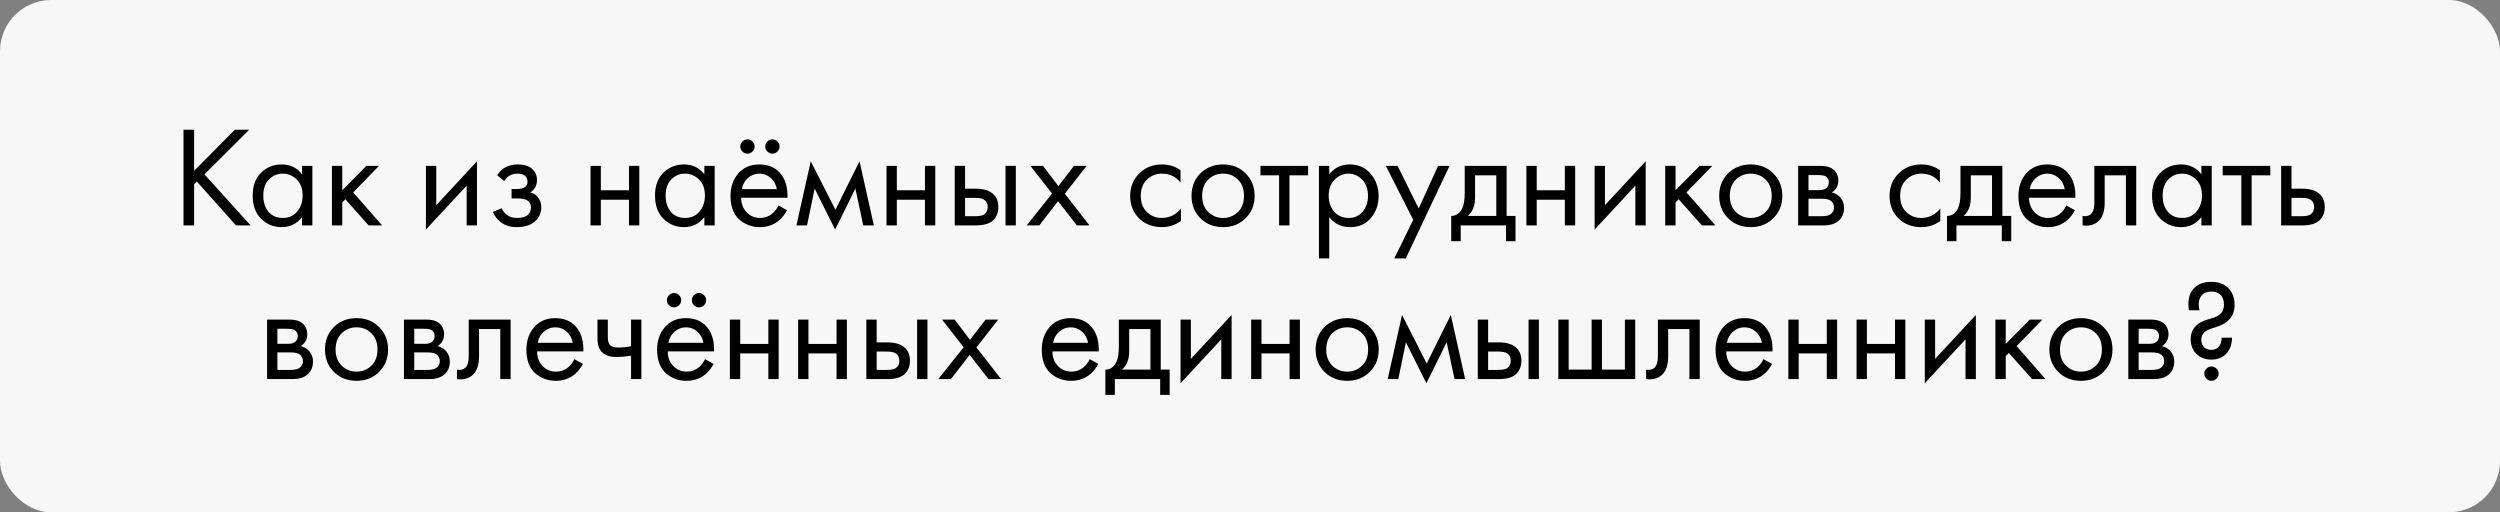
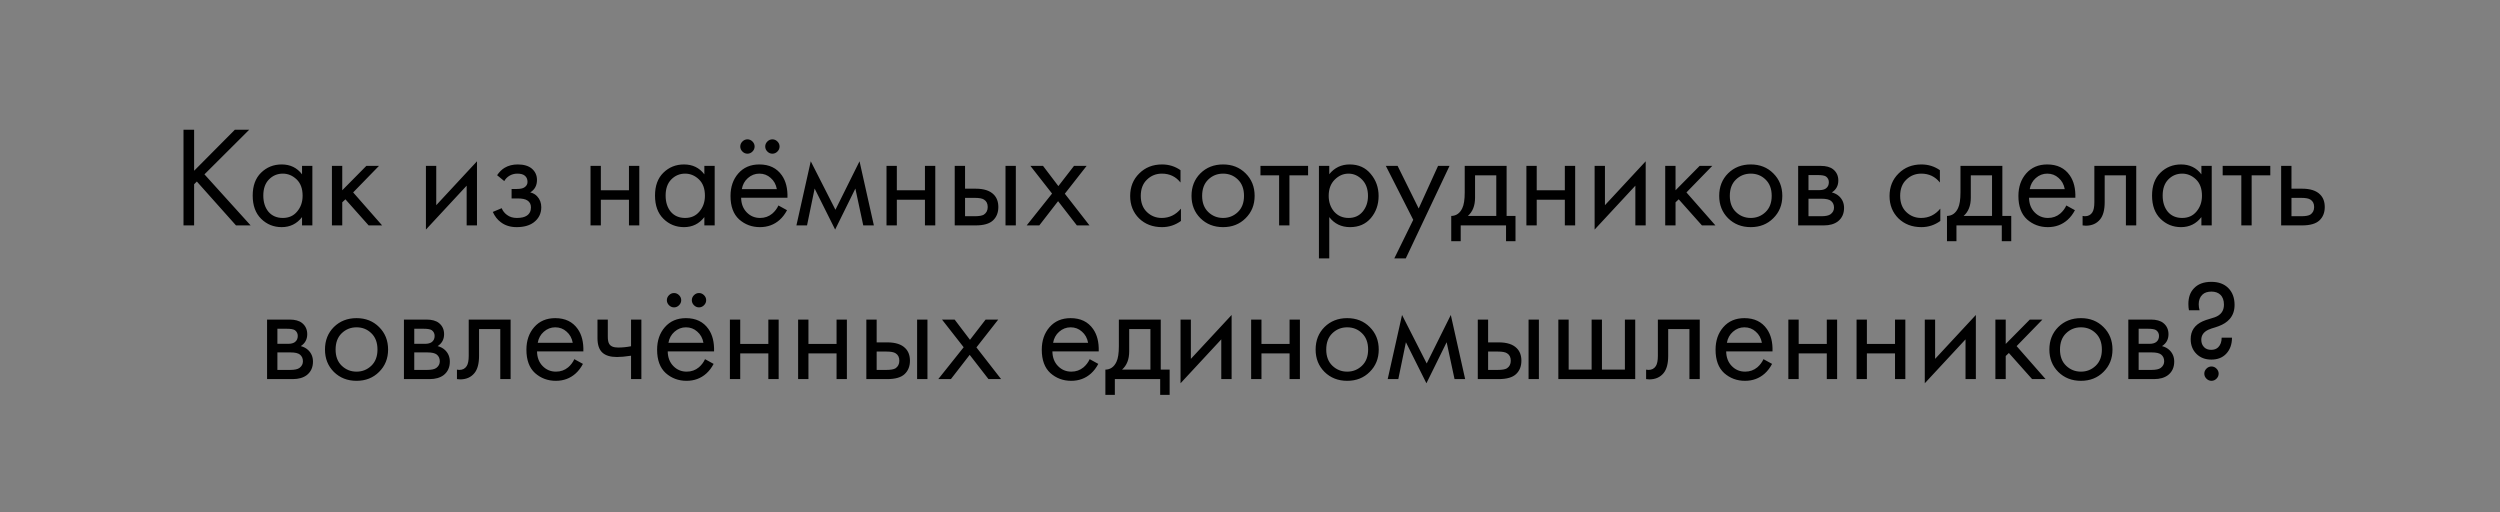
<svg xmlns="http://www.w3.org/2000/svg" width="244" height="50" viewBox="0 0 244 50" fill="none">
  <rect x="0" y="0" width="244" height="50" fill="#808080" stroke="none" />
-   <rect width="244" height="50" rx="5" fill="#F7F7F7" />
  <path d="M18.946 12.662V16.666L22.922 12.662H24.322L19.954 17.016L24.462 22H23.034L19.212 17.716L18.946 17.982V22H17.91V12.662H18.946ZM29.479 17.016V16.19H30.487V22H29.479V21.188C28.975 21.841 28.312 22.168 27.491 22.168C26.707 22.168 26.04 21.897 25.489 21.356C24.939 20.815 24.663 20.059 24.663 19.088C24.663 18.136 24.934 17.394 25.475 16.862C26.026 16.321 26.698 16.05 27.491 16.05C28.331 16.05 28.994 16.372 29.479 17.016ZM27.603 16.946C27.071 16.946 26.619 17.137 26.245 17.52C25.881 17.893 25.699 18.416 25.699 19.088C25.699 19.732 25.867 20.259 26.203 20.67C26.549 21.071 27.015 21.272 27.603 21.272C28.191 21.272 28.658 21.062 29.003 20.642C29.358 20.222 29.535 19.709 29.535 19.102C29.535 18.411 29.339 17.879 28.947 17.506C28.555 17.133 28.107 16.946 27.603 16.946ZM32.396 16.19H33.404V18.57L35.756 16.19H36.988L34.468 18.78L37.296 22H35.98L33.712 19.452L33.404 19.746V22H32.396V16.19ZM41.57 16.19H42.578V20.026L46.554 15.742V22H45.546V18.122L41.57 22.406V16.19ZM49.217 17.674L48.517 17.1C48.741 16.773 48.988 16.531 49.259 16.372C49.623 16.157 50.047 16.05 50.533 16.05C51.121 16.05 51.578 16.185 51.905 16.456C52.241 16.745 52.409 17.114 52.409 17.562C52.409 18.103 52.19 18.509 51.751 18.78C52.031 18.845 52.255 18.971 52.423 19.158C52.694 19.447 52.829 19.802 52.829 20.222C52.829 20.847 52.577 21.347 52.073 21.72C51.662 22.019 51.111 22.168 50.421 22.168C49.805 22.168 49.287 22.005 48.867 21.678C48.55 21.445 48.293 21.113 48.097 20.684L48.965 20.32C49.068 20.581 49.24 20.801 49.483 20.978C49.744 21.174 50.062 21.272 50.435 21.272C50.873 21.272 51.2 21.197 51.415 21.048C51.685 20.871 51.821 20.6 51.821 20.236C51.821 19.937 51.704 19.713 51.471 19.564C51.275 19.433 50.958 19.368 50.519 19.368H49.931V18.444H50.421C50.776 18.444 51.028 18.393 51.177 18.29C51.382 18.159 51.485 17.982 51.485 17.758C51.485 17.497 51.401 17.296 51.233 17.156C51.074 17.016 50.827 16.946 50.491 16.946C50.202 16.946 49.935 17.021 49.693 17.17C49.487 17.301 49.329 17.469 49.217 17.674ZM57.635 22V16.19H58.643V18.57H61.387V16.19H62.395V22H61.387V19.494H58.643V22H57.635ZM68.745 17.016V16.19H69.753V22H68.745V21.188C68.241 21.841 67.578 22.168 66.757 22.168C65.973 22.168 65.305 21.897 64.755 21.356C64.204 20.815 63.929 20.059 63.929 19.088C63.929 18.136 64.2 17.394 64.741 16.862C65.291 16.321 65.963 16.05 66.757 16.05C67.597 16.05 68.26 16.372 68.745 17.016ZM66.869 16.946C66.337 16.946 65.884 17.137 65.511 17.52C65.147 17.893 64.965 18.416 64.965 19.088C64.965 19.732 65.133 20.259 65.469 20.67C65.814 21.071 66.281 21.272 66.869 21.272C67.457 21.272 67.924 21.062 68.269 20.642C68.624 20.222 68.801 19.709 68.801 19.102C68.801 18.411 68.605 17.879 68.213 17.506C67.821 17.133 67.373 16.946 66.869 16.946ZM75.974 20.054L76.814 20.516C76.618 20.889 76.38 21.202 76.1 21.454C75.568 21.93 74.924 22.168 74.168 22.168C73.384 22.168 72.707 21.916 72.138 21.412C71.578 20.899 71.298 20.138 71.298 19.13C71.298 18.243 71.55 17.511 72.054 16.932C72.567 16.344 73.253 16.05 74.112 16.05C75.083 16.05 75.815 16.405 76.31 17.114C76.702 17.674 76.884 18.402 76.856 19.298H72.334C72.343 19.886 72.525 20.362 72.88 20.726C73.235 21.09 73.669 21.272 74.182 21.272C74.639 21.272 75.036 21.132 75.372 20.852C75.633 20.628 75.834 20.362 75.974 20.054ZM72.404 18.458H75.82C75.736 18.001 75.535 17.637 75.218 17.366C74.91 17.086 74.541 16.946 74.112 16.946C73.692 16.946 73.319 17.091 72.992 17.38C72.675 17.66 72.479 18.019 72.404 18.458ZM72.46 14.79C72.32 14.65 72.25 14.487 72.25 14.3C72.25 14.113 72.32 13.95 72.46 13.81C72.6 13.67 72.763 13.6 72.95 13.6C73.137 13.6 73.3 13.67 73.44 13.81C73.58 13.95 73.65 14.113 73.65 14.3C73.65 14.487 73.58 14.65 73.44 14.79C73.3 14.93 73.137 15 72.95 15C72.763 15 72.6 14.93 72.46 14.79ZM74.896 14.79C74.756 14.65 74.686 14.487 74.686 14.3C74.686 14.113 74.756 13.95 74.896 13.81C75.036 13.67 75.199 13.6 75.386 13.6C75.573 13.6 75.736 13.67 75.876 13.81C76.016 13.95 76.086 14.113 76.086 14.3C76.086 14.487 76.016 14.65 75.876 14.79C75.736 14.93 75.573 15 75.386 15C75.199 15 75.036 14.93 74.896 14.79ZM77.73 22L79.13 15.742L81.538 20.474L83.89 15.742L85.29 22H84.254L83.484 18.402L81.51 22.406L79.508 18.402L78.766 22H77.73ZM86.523 22V16.19H87.531V18.57H90.275V16.19H91.283V22H90.275V19.494H87.531V22H86.523ZM93.181 22V16.19H94.189V18.416H95.225C96.028 18.416 96.616 18.607 96.99 18.99C97.288 19.289 97.438 19.695 97.438 20.208C97.438 20.749 97.265 21.183 96.919 21.51C96.574 21.837 96.005 22 95.212 22H93.181ZM94.189 21.104H95.127C95.547 21.104 95.846 21.053 96.023 20.95C96.275 20.782 96.401 20.535 96.401 20.208C96.401 19.872 96.28 19.629 96.037 19.48C95.87 19.368 95.571 19.312 95.141 19.312H94.189V21.104ZM98.138 22V16.19H99.145V22H98.138ZM100.203 22L102.681 18.892L100.567 16.19H101.799L103.297 18.164L104.823 16.19H106.055L103.927 18.906L106.335 22H105.103L103.269 19.634L101.435 22H100.203ZM115.218 16.61V17.814C114.76 17.235 114.154 16.946 113.398 16.946C112.828 16.946 112.343 17.142 111.942 17.534C111.54 17.917 111.34 18.444 111.34 19.116C111.34 19.788 111.54 20.315 111.942 20.698C112.343 21.081 112.824 21.272 113.384 21.272C114.13 21.272 114.756 20.969 115.26 20.362V21.566C114.709 21.967 114.093 22.168 113.412 22.168C112.506 22.168 111.76 21.883 111.172 21.314C110.593 20.735 110.304 20.007 110.304 19.13C110.304 18.243 110.598 17.511 111.186 16.932C111.774 16.344 112.516 16.05 113.412 16.05C114.084 16.05 114.686 16.237 115.218 16.61ZM121.57 21.3C120.991 21.879 120.259 22.168 119.372 22.168C118.485 22.168 117.748 21.879 117.16 21.3C116.581 20.721 116.292 19.993 116.292 19.116C116.292 18.229 116.581 17.497 117.16 16.918C117.748 16.339 118.485 16.05 119.372 16.05C120.259 16.05 120.991 16.339 121.57 16.918C122.158 17.497 122.452 18.229 122.452 19.116C122.452 19.993 122.158 20.721 121.57 21.3ZM120.814 17.52C120.422 17.137 119.941 16.946 119.372 16.946C118.803 16.946 118.317 17.142 117.916 17.534C117.524 17.917 117.328 18.444 117.328 19.116C117.328 19.788 117.529 20.315 117.93 20.698C118.331 21.081 118.812 21.272 119.372 21.272C119.932 21.272 120.413 21.081 120.814 20.698C121.215 20.315 121.416 19.788 121.416 19.116C121.416 18.435 121.215 17.903 120.814 17.52ZM127.669 17.114H125.849V22H124.841V17.114H123.021V16.19H127.669V17.114ZM129.736 21.188V25.22H128.728V16.19H129.736V17.002C130.25 16.367 130.912 16.05 131.724 16.05C132.592 16.05 133.278 16.358 133.782 16.974C134.296 17.581 134.552 18.299 134.552 19.13C134.552 19.97 134.3 20.689 133.796 21.286C133.292 21.874 132.616 22.168 131.766 22.168C130.917 22.168 130.24 21.841 129.736 21.188ZM131.626 21.272C132.196 21.272 132.653 21.067 132.998 20.656C133.344 20.236 133.516 19.727 133.516 19.13C133.516 18.458 133.325 17.926 132.942 17.534C132.56 17.142 132.116 16.946 131.612 16.946C131.108 16.946 130.66 17.142 130.268 17.534C129.876 17.926 129.68 18.453 129.68 19.116C129.68 19.723 129.858 20.236 130.212 20.656C130.576 21.067 131.048 21.272 131.626 21.272ZM136.084 25.22L137.932 21.454L135.258 16.19H136.406L138.464 20.348L140.354 16.19H141.474L137.204 25.22H136.084ZM142.957 16.19H147.045V21.076H147.913V23.54H146.989V22H142.565V23.54H141.641V21.076C142.126 21.067 142.486 20.815 142.719 20.32C142.878 19.993 142.957 19.48 142.957 18.78V16.19ZM146.037 21.076V17.114H143.965V19.298C143.965 20.073 143.732 20.665 143.265 21.076H146.037ZM148.976 22V16.19H149.984V18.57H152.728V16.19H153.736V22H152.728V19.494H149.984V22H148.976ZM155.635 16.19H156.643V20.026L160.619 15.742V22H159.611V18.122L155.635 22.406V16.19ZM162.525 16.19H163.533V18.57L165.885 16.19H167.117L164.597 18.78L167.425 22H166.109L163.841 19.452L163.533 19.746V22H162.525V16.19ZM173.072 21.3C172.493 21.879 171.761 22.168 170.874 22.168C169.987 22.168 169.25 21.879 168.662 21.3C168.083 20.721 167.794 19.993 167.794 19.116C167.794 18.229 168.083 17.497 168.662 16.918C169.25 16.339 169.987 16.05 170.874 16.05C171.761 16.05 172.493 16.339 173.072 16.918C173.66 17.497 173.954 18.229 173.954 19.116C173.954 19.993 173.66 20.721 173.072 21.3ZM172.316 17.52C171.924 17.137 171.443 16.946 170.874 16.946C170.305 16.946 169.819 17.142 169.418 17.534C169.026 17.917 168.83 18.444 168.83 19.116C168.83 19.788 169.031 20.315 169.432 20.698C169.833 21.081 170.314 21.272 170.874 21.272C171.434 21.272 171.915 21.081 172.316 20.698C172.717 20.315 172.918 19.788 172.918 19.116C172.918 18.435 172.717 17.903 172.316 17.52ZM175.5 16.19H177.698C178.23 16.19 178.636 16.302 178.916 16.526C179.252 16.797 179.42 17.161 179.42 17.618C179.42 18.122 179.21 18.509 178.79 18.78C179.079 18.855 179.322 18.985 179.518 19.172C179.826 19.471 179.98 19.844 179.98 20.292C179.98 20.852 179.779 21.291 179.378 21.608C179.033 21.869 178.575 22 178.006 22H175.5V16.19ZM176.508 18.556H177.572C177.843 18.556 178.057 18.5 178.216 18.388C178.403 18.248 178.496 18.047 178.496 17.786C178.496 17.553 178.403 17.366 178.216 17.226C178.076 17.133 177.805 17.086 177.404 17.086H176.508V18.556ZM176.508 21.104H177.754C178.183 21.104 178.487 21.039 178.664 20.908C178.888 20.74 179 20.525 179 20.264C179 19.984 178.902 19.765 178.706 19.606C178.529 19.466 178.225 19.396 177.796 19.396H176.508V21.104ZM189.333 16.61V17.814C188.876 17.235 188.269 16.946 187.513 16.946C186.944 16.946 186.458 17.142 186.057 17.534C185.656 17.917 185.455 18.444 185.455 19.116C185.455 19.788 185.656 20.315 186.057 20.698C186.458 21.081 186.939 21.272 187.499 21.272C188.246 21.272 188.871 20.969 189.375 20.362V21.566C188.824 21.967 188.208 22.168 187.527 22.168C186.622 22.168 185.875 21.883 185.287 21.314C184.708 20.735 184.419 20.007 184.419 19.13C184.419 18.243 184.713 17.511 185.301 16.932C185.889 16.344 186.631 16.05 187.527 16.05C188.199 16.05 188.801 16.237 189.333 16.61ZM191.342 16.19H195.43V21.076H196.298V23.54H195.374V22H190.95V23.54H190.026V21.076C190.511 21.067 190.87 20.815 191.104 20.32C191.262 19.993 191.342 19.48 191.342 18.78V16.19ZM194.422 21.076V17.114H192.35V19.298C192.35 20.073 192.116 20.665 191.65 21.076H194.422ZM201.673 20.054L202.513 20.516C202.317 20.889 202.079 21.202 201.799 21.454C201.267 21.93 200.623 22.168 199.867 22.168C199.083 22.168 198.407 21.916 197.837 21.412C197.277 20.899 196.997 20.138 196.997 19.13C196.997 18.243 197.249 17.511 197.753 16.932C198.267 16.344 198.953 16.05 199.811 16.05C200.782 16.05 201.515 16.405 202.009 17.114C202.401 17.674 202.583 18.402 202.555 19.298H198.033C198.043 19.886 198.225 20.362 198.579 20.726C198.934 21.09 199.368 21.272 199.881 21.272C200.339 21.272 200.735 21.132 201.071 20.852C201.333 20.628 201.533 20.362 201.673 20.054ZM198.103 18.458H201.519C201.435 18.001 201.235 17.637 200.917 17.366C200.609 17.086 200.241 16.946 199.811 16.946C199.391 16.946 199.018 17.091 198.691 17.38C198.374 17.66 198.178 18.019 198.103 18.458ZM208.497 16.19V22H207.489V17.114H205.417V19.732C205.417 20.488 205.268 21.048 204.969 21.412C204.633 21.823 204.167 22.028 203.569 22.028C203.495 22.028 203.392 22.019 203.261 22V21.076C203.355 21.095 203.429 21.104 203.485 21.104C203.812 21.104 204.055 20.978 204.213 20.726C204.344 20.521 204.409 20.189 204.409 19.732V16.19H208.497ZM214.856 17.016V16.19H215.864V22H214.856V21.188C214.352 21.841 213.689 22.168 212.868 22.168C212.084 22.168 211.417 21.897 210.866 21.356C210.315 20.815 210.04 20.059 210.04 19.088C210.04 18.136 210.311 17.394 210.852 16.862C211.403 16.321 212.075 16.05 212.868 16.05C213.708 16.05 214.371 16.372 214.856 17.016ZM212.98 16.946C212.448 16.946 211.995 17.137 211.622 17.52C211.258 17.893 211.076 18.416 211.076 19.088C211.076 19.732 211.244 20.259 211.58 20.67C211.925 21.071 212.392 21.272 212.98 21.272C213.568 21.272 214.035 21.062 214.38 20.642C214.735 20.222 214.912 19.709 214.912 19.102C214.912 18.411 214.716 17.879 214.324 17.506C213.932 17.133 213.484 16.946 212.98 16.946ZM221.581 17.114H219.761V22H218.753V17.114H216.933V16.19H221.581V17.114ZM222.64 22V16.19H223.648V18.416H224.684C225.487 18.416 226.075 18.607 226.448 18.99C226.747 19.289 226.896 19.695 226.896 20.208C226.896 20.749 226.724 21.183 226.378 21.51C226.033 21.837 225.464 22 224.67 22H222.64ZM223.648 21.104H224.586C225.006 21.104 225.305 21.053 225.482 20.95C225.734 20.782 225.86 20.535 225.86 20.208C225.86 19.872 225.739 19.629 225.496 19.48C225.328 19.368 225.03 19.312 224.6 19.312H223.648V21.104ZM26.066 31.19H28.264C28.796 31.19 29.202 31.302 29.482 31.526C29.818 31.797 29.986 32.161 29.986 32.618C29.986 33.122 29.776 33.509 29.356 33.78C29.646 33.855 29.888 33.985 30.084 34.172C30.392 34.471 30.546 34.844 30.546 35.292C30.546 35.852 30.346 36.291 29.944 36.608C29.599 36.869 29.142 37 28.572 37H26.066V31.19ZM27.074 33.556H28.138C28.409 33.556 28.624 33.5 28.782 33.388C28.969 33.248 29.062 33.047 29.062 32.786C29.062 32.553 28.969 32.366 28.782 32.226C28.642 32.133 28.372 32.086 27.97 32.086H27.074V33.556ZM27.074 36.104H28.32C28.75 36.104 29.053 36.039 29.23 35.908C29.454 35.74 29.566 35.525 29.566 35.264C29.566 34.984 29.468 34.765 29.272 34.606C29.095 34.466 28.792 34.396 28.362 34.396H27.074V36.104ZM36.996 36.3C36.417 36.879 35.684 37.168 34.798 37.168C33.911 37.168 33.174 36.879 32.586 36.3C32.007 35.721 31.718 34.993 31.718 34.116C31.718 33.229 32.007 32.497 32.586 31.918C33.174 31.339 33.911 31.05 34.798 31.05C35.684 31.05 36.417 31.339 36.996 31.918C37.584 32.497 37.878 33.229 37.878 34.116C37.878 34.993 37.584 35.721 36.996 36.3ZM36.24 32.52C35.848 32.137 35.367 31.946 34.798 31.946C34.228 31.946 33.743 32.142 33.342 32.534C32.95 32.917 32.754 33.444 32.754 34.116C32.754 34.788 32.955 35.315 33.356 35.698C33.757 36.081 34.238 36.272 34.798 36.272C35.358 36.272 35.839 36.081 36.24 35.698C36.641 35.315 36.842 34.788 36.842 34.116C36.842 33.435 36.641 32.903 36.24 32.52ZM39.424 31.19H41.622C42.154 31.19 42.56 31.302 42.84 31.526C43.176 31.797 43.344 32.161 43.344 32.618C43.344 33.122 43.134 33.509 42.714 33.78C43.003 33.855 43.246 33.985 43.442 34.172C43.75 34.471 43.904 34.844 43.904 35.292C43.904 35.852 43.703 36.291 43.302 36.608C42.956 36.869 42.499 37 41.93 37H39.424V31.19ZM40.432 33.556H41.496C41.766 33.556 41.981 33.5 42.14 33.388C42.326 33.248 42.42 33.047 42.42 32.786C42.42 32.553 42.326 32.366 42.14 32.226C42 32.133 41.729 32.086 41.328 32.086H40.432V33.556ZM40.432 36.104H41.678C42.107 36.104 42.41 36.039 42.588 35.908C42.812 35.74 42.924 35.525 42.924 35.264C42.924 34.984 42.826 34.765 42.63 34.606C42.452 34.466 42.149 34.396 41.72 34.396H40.432V36.104ZM49.835 31.19V37H48.827V32.114H46.755V34.732C46.755 35.488 46.606 36.048 46.307 36.412C45.971 36.823 45.505 37.028 44.907 37.028C44.833 37.028 44.73 37.019 44.599 37V36.076C44.693 36.095 44.767 36.104 44.823 36.104C45.15 36.104 45.393 35.978 45.551 35.726C45.682 35.521 45.747 35.189 45.747 34.732V31.19H49.835ZM56.054 35.054L56.894 35.516C56.698 35.889 56.46 36.202 56.18 36.454C55.648 36.93 55.004 37.168 54.248 37.168C53.464 37.168 52.787 36.916 52.218 36.412C51.658 35.899 51.378 35.138 51.378 34.13C51.378 33.243 51.63 32.511 52.134 31.932C52.647 31.344 53.333 31.05 54.192 31.05C55.163 31.05 55.895 31.405 56.39 32.114C56.782 32.674 56.964 33.402 56.936 34.298H52.414C52.423 34.886 52.605 35.362 52.96 35.726C53.315 36.09 53.749 36.272 54.262 36.272C54.719 36.272 55.116 36.132 55.452 35.852C55.713 35.628 55.914 35.362 56.054 35.054ZM52.484 33.458H55.9C55.816 33.001 55.615 32.637 55.298 32.366C54.99 32.086 54.621 31.946 54.192 31.946C53.772 31.946 53.399 32.091 53.072 32.38C52.755 32.66 52.559 33.019 52.484 33.458ZM61.59 37V34.718C61.04 34.802 60.582 34.844 60.218 34.844C59.584 34.844 59.112 34.704 58.804 34.424C58.478 34.135 58.314 33.659 58.314 32.996V31.19H59.322V32.856C59.322 33.173 59.364 33.402 59.448 33.542C59.579 33.794 59.873 33.92 60.33 33.92C60.741 33.92 61.161 33.878 61.59 33.794V31.19H62.598V37H61.59ZM68.81 35.054L69.65 35.516C69.454 35.889 69.216 36.202 68.936 36.454C68.404 36.93 67.76 37.168 67.004 37.168C66.22 37.168 65.543 36.916 64.974 36.412C64.414 35.899 64.134 35.138 64.134 34.13C64.134 33.243 64.386 32.511 64.89 31.932C65.403 31.344 66.089 31.05 66.948 31.05C67.919 31.05 68.651 31.405 69.146 32.114C69.538 32.674 69.72 33.402 69.692 34.298H65.17C65.179 34.886 65.361 35.362 65.716 35.726C66.071 36.09 66.505 36.272 67.018 36.272C67.475 36.272 67.872 36.132 68.208 35.852C68.469 35.628 68.67 35.362 68.81 35.054ZM65.24 33.458H68.656C68.572 33.001 68.371 32.637 68.054 32.366C67.746 32.086 67.377 31.946 66.948 31.946C66.528 31.946 66.155 32.091 65.828 32.38C65.511 32.66 65.315 33.019 65.24 33.458ZM65.296 29.79C65.156 29.65 65.086 29.487 65.086 29.3C65.086 29.113 65.156 28.95 65.296 28.81C65.436 28.67 65.599 28.6 65.786 28.6C65.973 28.6 66.136 28.67 66.276 28.81C66.416 28.95 66.486 29.113 66.486 29.3C66.486 29.487 66.416 29.65 66.276 29.79C66.136 29.93 65.973 30 65.786 30C65.599 30 65.436 29.93 65.296 29.79ZM67.732 29.79C67.592 29.65 67.522 29.487 67.522 29.3C67.522 29.113 67.592 28.95 67.732 28.81C67.872 28.67 68.035 28.6 68.222 28.6C68.409 28.6 68.572 28.67 68.712 28.81C68.852 28.95 68.922 29.113 68.922 29.3C68.922 29.487 68.852 29.65 68.712 29.79C68.572 29.93 68.409 30 68.222 30C68.035 30 67.872 29.93 67.732 29.79ZM71.238 37V31.19H72.246V33.57H74.99V31.19H75.998V37H74.99V34.494H72.246V37H71.238ZM77.896 37V31.19H78.904V33.57H81.648V31.19H82.656V37H81.648V34.494H78.904V37H77.896ZM84.555 37V31.19H85.562V33.416H86.599C87.401 33.416 87.989 33.607 88.362 33.99C88.661 34.289 88.811 34.695 88.811 35.208C88.811 35.749 88.638 36.183 88.293 36.51C87.947 36.837 87.378 37 86.585 37H84.555ZM85.562 36.104H86.501C86.921 36.104 87.219 36.053 87.397 35.95C87.648 35.782 87.775 35.535 87.775 35.208C87.775 34.872 87.653 34.629 87.41 34.48C87.243 34.368 86.944 34.312 86.514 34.312H85.562V36.104ZM89.51 37V31.19H90.519V37H89.51ZM91.576 37L94.054 33.892L91.94 31.19H93.172L94.67 33.164L96.196 31.19H97.428L95.3 33.906L97.708 37H96.476L94.642 34.634L92.808 37H91.576ZM106.353 35.054L107.193 35.516C106.997 35.889 106.759 36.202 106.479 36.454C105.947 36.93 105.303 37.168 104.547 37.168C103.763 37.168 103.086 36.916 102.517 36.412C101.957 35.899 101.677 35.138 101.677 34.13C101.677 33.243 101.929 32.511 102.433 31.932C102.946 31.344 103.632 31.05 104.491 31.05C105.462 31.05 106.194 31.405 106.689 32.114C107.081 32.674 107.263 33.402 107.235 34.298H102.713C102.722 34.886 102.904 35.362 103.259 35.726C103.614 36.09 104.048 36.272 104.561 36.272C105.018 36.272 105.415 36.132 105.751 35.852C106.012 35.628 106.213 35.362 106.353 35.054ZM102.783 33.458H106.199C106.115 33.001 105.914 32.637 105.597 32.366C105.289 32.086 104.92 31.946 104.491 31.946C104.071 31.946 103.698 32.091 103.371 32.38C103.054 32.66 102.858 33.019 102.783 33.458ZM109.201 31.19H113.289V36.076H114.157V38.54H113.233V37H108.809V38.54H107.885V36.076C108.37 36.067 108.73 35.815 108.963 35.32C109.122 34.993 109.201 34.48 109.201 33.78V31.19ZM112.281 36.076V32.114H110.209V34.298C110.209 35.073 109.976 35.665 109.509 36.076H112.281ZM115.221 31.19H116.229V35.026L120.205 30.742V37H119.197V33.122L115.221 37.406V31.19ZM122.111 37V31.19H123.119V33.57H125.863V31.19H126.871V37H125.863V34.494H123.119V37H122.111ZM133.683 36.3C133.105 36.879 132.372 37.168 131.485 37.168C130.599 37.168 129.861 36.879 129.273 36.3C128.695 35.721 128.405 34.993 128.405 34.116C128.405 33.229 128.695 32.497 129.273 31.918C129.861 31.339 130.599 31.05 131.485 31.05C132.372 31.05 133.105 31.339 133.683 31.918C134.271 32.497 134.565 33.229 134.565 34.116C134.565 34.993 134.271 35.721 133.683 36.3ZM132.927 32.52C132.535 32.137 132.055 31.946 131.485 31.946C130.916 31.946 130.431 32.142 130.029 32.534C129.637 32.917 129.441 33.444 129.441 34.116C129.441 34.788 129.642 35.315 130.043 35.698C130.445 36.081 130.925 36.272 131.485 36.272C132.045 36.272 132.526 36.081 132.927 35.698C133.329 35.315 133.529 34.788 133.529 34.116C133.529 33.435 133.329 32.903 132.927 32.52ZM135.439 37L136.839 30.742L139.247 35.474L141.599 30.742L142.999 37H141.963L141.193 33.402L139.219 37.406L137.217 33.402L136.475 37H135.439ZM144.232 37V31.19H145.24V33.416H146.276C147.079 33.416 147.667 33.607 148.04 33.99C148.339 34.289 148.488 34.695 148.488 35.208C148.488 35.749 148.316 36.183 147.97 36.51C147.625 36.837 147.056 37 146.262 37H144.232ZM145.24 36.104H146.178C146.598 36.104 146.897 36.053 147.074 35.95C147.326 35.782 147.452 35.535 147.452 35.208C147.452 34.872 147.331 34.629 147.088 34.48C146.92 34.368 146.622 34.312 146.192 34.312H145.24V36.104ZM149.188 37V31.19H150.196V37H149.188ZM152.094 37V31.19H153.102V36.076H155.342V31.19H156.35V36.076H158.59V31.19H159.598V37H152.094ZM165.896 31.19V37H164.888V32.114H162.816V34.732C162.816 35.488 162.667 36.048 162.368 36.412C162.032 36.823 161.565 37.028 160.968 37.028C160.893 37.028 160.791 37.019 160.66 37V36.076C160.753 36.095 160.828 36.104 160.884 36.104C161.211 36.104 161.453 35.978 161.612 35.726C161.743 35.521 161.808 35.189 161.808 34.732V31.19H165.896ZM172.115 35.054L172.955 35.516C172.759 35.889 172.521 36.202 172.241 36.454C171.709 36.93 171.065 37.168 170.309 37.168C169.525 37.168 168.848 36.916 168.279 36.412C167.719 35.899 167.439 35.138 167.439 34.13C167.439 33.243 167.691 32.511 168.195 31.932C168.708 31.344 169.394 31.05 170.253 31.05C171.223 31.05 171.956 31.405 172.451 32.114C172.843 32.674 173.025 33.402 172.997 34.298H168.475C168.484 34.886 168.666 35.362 169.021 35.726C169.375 36.09 169.809 36.272 170.323 36.272C170.78 36.272 171.177 36.132 171.513 35.852C171.774 35.628 171.975 35.362 172.115 35.054ZM168.545 33.458H171.961C171.877 33.001 171.676 32.637 171.359 32.366C171.051 32.086 170.682 31.946 170.253 31.946C169.833 31.946 169.459 32.091 169.133 32.38C168.815 32.66 168.619 33.019 168.545 33.458ZM174.543 37V31.19H175.551V33.57H178.295V31.19H179.303V37H178.295V34.494H175.551V37H174.543ZM181.201 37V31.19H182.209V33.57H184.953V31.19H185.961V37H184.953V34.494H182.209V37H181.201ZM187.859 31.19H188.867V35.026L192.843 30.742V37H191.835V33.122L187.859 37.406V31.19ZM194.75 31.19H195.758V33.57L198.11 31.19H199.342L196.822 33.78L199.65 37H198.334L196.066 34.452L195.758 34.746V37H194.75V31.19ZM205.297 36.3C204.718 36.879 203.985 37.168 203.099 37.168C202.212 37.168 201.475 36.879 200.887 36.3C200.308 35.721 200.019 34.993 200.019 34.116C200.019 33.229 200.308 32.497 200.887 31.918C201.475 31.339 202.212 31.05 203.099 31.05C203.985 31.05 204.718 31.339 205.297 31.918C205.885 32.497 206.179 33.229 206.179 34.116C206.179 34.993 205.885 35.721 205.297 36.3ZM204.541 32.52C204.149 32.137 203.668 31.946 203.099 31.946C202.529 31.946 202.044 32.142 201.643 32.534C201.251 32.917 201.055 33.444 201.055 34.116C201.055 34.788 201.255 35.315 201.657 35.698C202.058 36.081 202.539 36.272 203.099 36.272C203.659 36.272 204.139 36.081 204.541 35.698C204.942 35.315 205.143 34.788 205.143 34.116C205.143 33.435 204.942 32.903 204.541 32.52ZM207.724 31.19H209.922C210.454 31.19 210.86 31.302 211.14 31.526C211.476 31.797 211.644 32.161 211.644 32.618C211.644 33.122 211.434 33.509 211.014 33.78C211.304 33.855 211.546 33.985 211.742 34.172C212.05 34.471 212.204 34.844 212.204 35.292C212.204 35.852 212.004 36.291 211.602 36.608C211.257 36.869 210.8 37 210.23 37H207.724V31.19ZM208.732 33.556H209.796C210.067 33.556 210.282 33.5 210.44 33.388C210.627 33.248 210.72 33.047 210.72 32.786C210.72 32.553 210.627 32.366 210.44 32.226C210.3 32.133 210.03 32.086 209.628 32.086H208.732V33.556ZM208.732 36.104H209.978C210.408 36.104 210.711 36.039 210.888 35.908C211.112 35.74 211.224 35.525 211.224 35.264C211.224 34.984 211.126 34.765 210.93 34.606C210.753 34.466 210.45 34.396 210.02 34.396H208.732V36.104ZM216.834 32.954H217.842C217.842 33.607 217.651 34.135 217.268 34.536C216.913 34.909 216.433 35.096 215.826 35.096C215.229 35.096 214.743 34.909 214.37 34.536C213.997 34.163 213.81 33.682 213.81 33.094C213.81 32.291 214.202 31.713 214.986 31.358C215.173 31.274 215.401 31.195 215.672 31.12C215.952 31.036 216.115 30.985 216.162 30.966C216.759 30.751 217.058 30.341 217.058 29.734C217.058 29.305 216.937 28.978 216.694 28.754C216.479 28.558 216.195 28.46 215.84 28.46C215.457 28.46 215.163 28.558 214.958 28.754C214.715 28.987 214.594 29.3 214.594 29.692C214.594 29.897 214.622 30.093 214.678 30.28H213.642C213.605 30.103 213.586 29.897 213.586 29.664C213.586 29.029 213.763 28.525 214.118 28.152C214.51 27.723 215.079 27.508 215.826 27.508C216.526 27.508 217.077 27.709 217.478 28.11C217.889 28.521 218.094 29.071 218.094 29.762C218.094 30.313 217.935 30.77 217.618 31.134C217.357 31.433 216.997 31.666 216.54 31.834C216.465 31.862 216.358 31.899 216.218 31.946C216.087 31.983 215.966 32.021 215.854 32.058C215.742 32.095 215.635 32.137 215.532 32.184C215.075 32.399 214.846 32.725 214.846 33.164C214.846 33.463 214.939 33.705 215.126 33.892C215.294 34.06 215.523 34.144 215.812 34.144C216.101 34.144 216.33 34.06 216.498 33.892C216.722 33.668 216.834 33.355 216.834 32.954ZM215.35 36.958C215.21 36.818 215.14 36.655 215.14 36.468C215.14 36.281 215.21 36.118 215.35 35.978C215.49 35.838 215.653 35.768 215.84 35.768C216.027 35.768 216.19 35.838 216.33 35.978C216.47 36.118 216.54 36.281 216.54 36.468C216.54 36.655 216.47 36.818 216.33 36.958C216.19 37.098 216.027 37.168 215.84 37.168C215.653 37.168 215.49 37.098 215.35 36.958Z" fill="black" />
</svg>